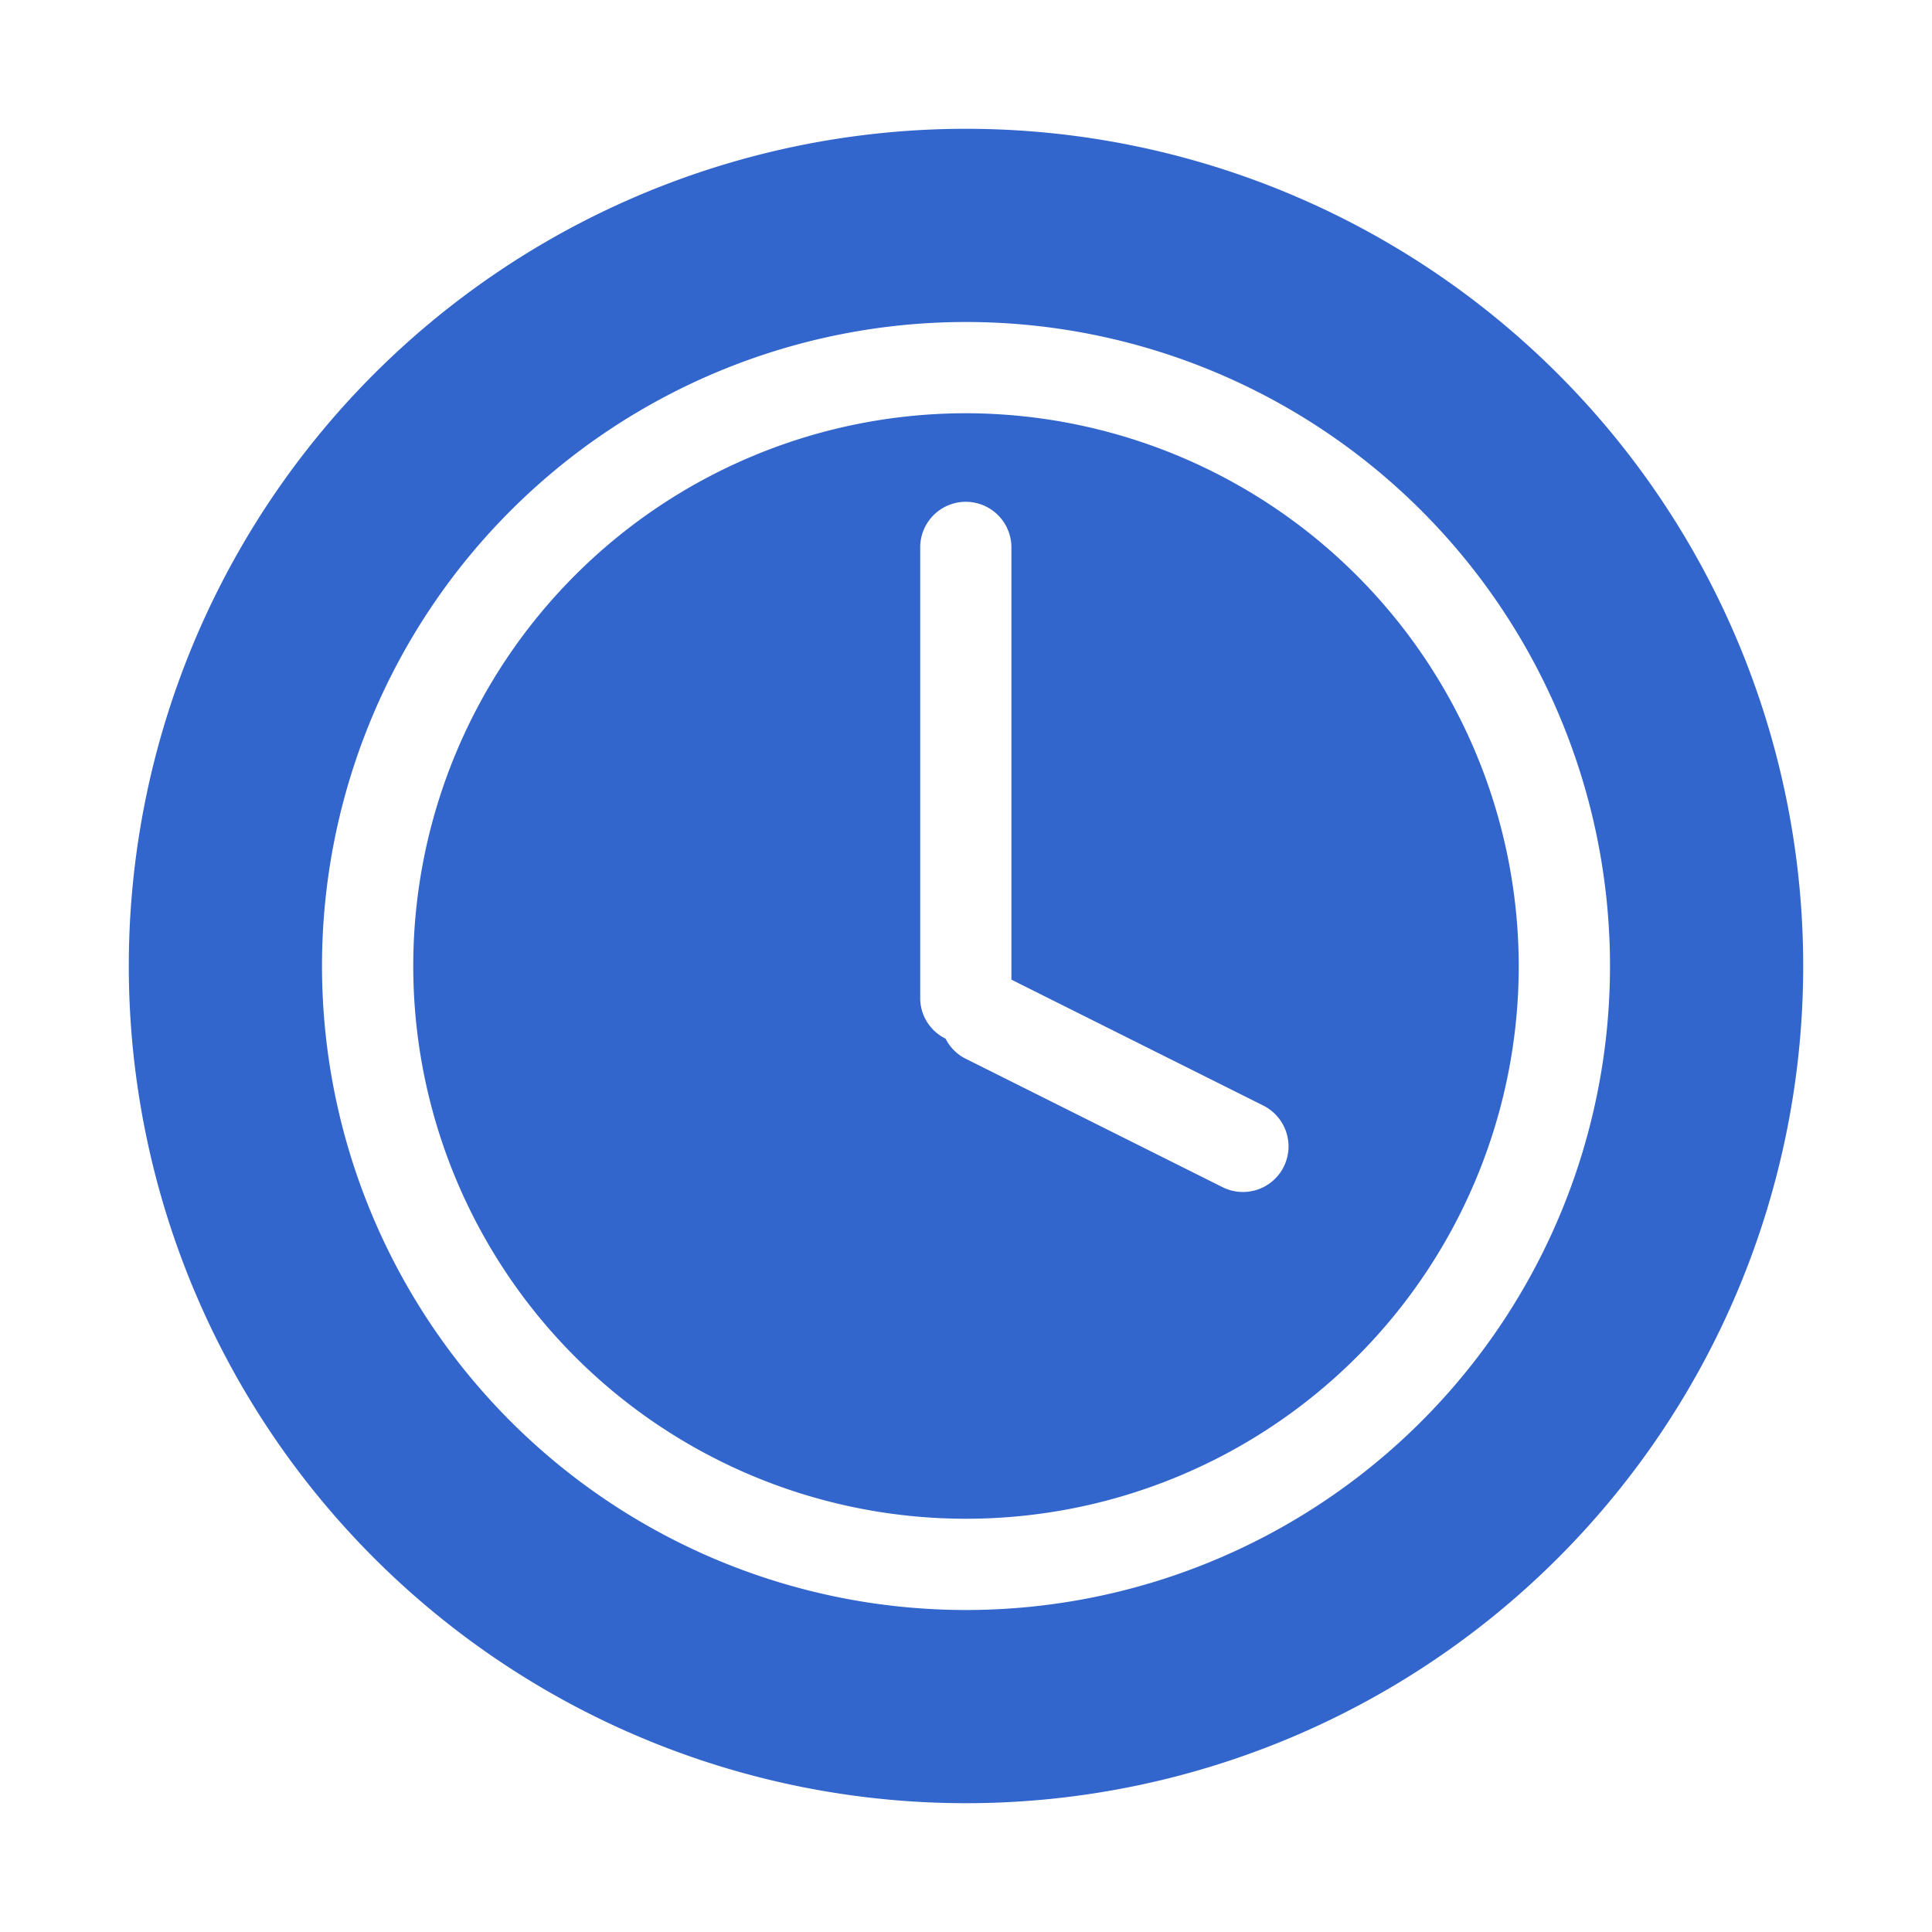
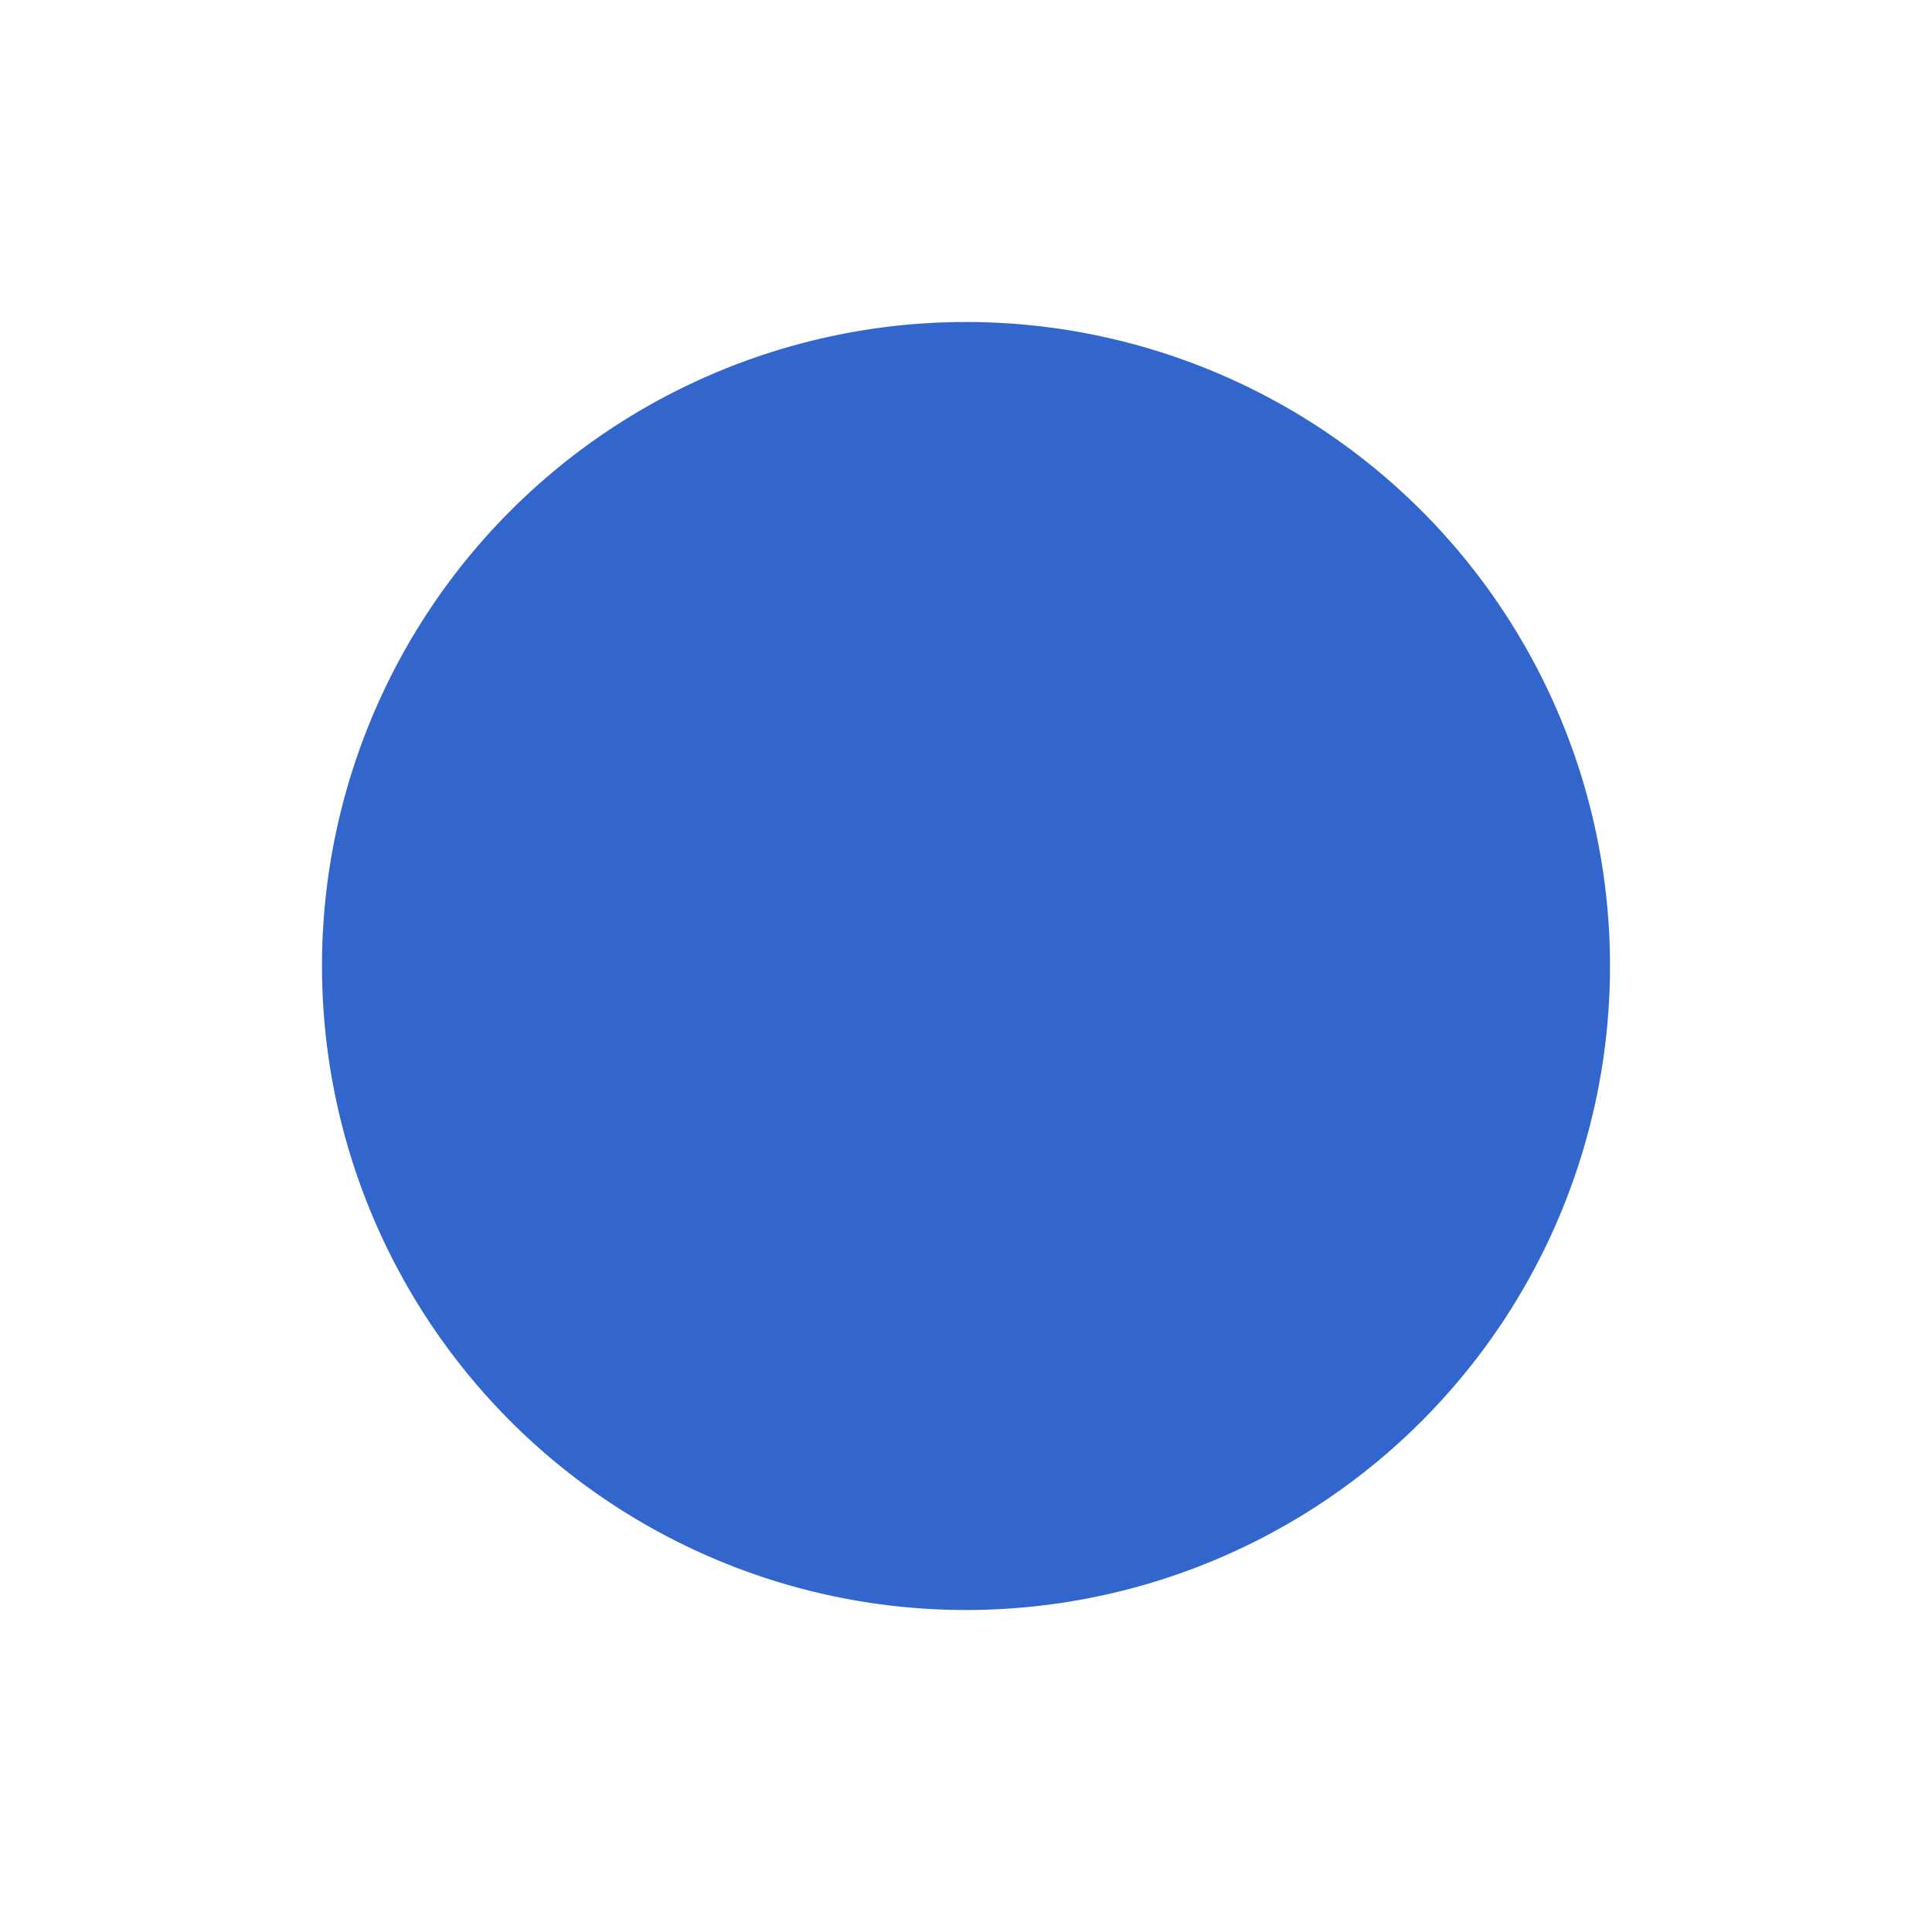
<svg xmlns="http://www.w3.org/2000/svg" width="30" height="30" viewBox="0 0 30 30">
  <title>icon_time</title>
  <g>
-     <path d="M15,2A13,13,0,1,0,28,15,13,13,0,0,0,15,2Zm0,23A10,10,0,1,1,25,15,10,10,0,0,1,15,25Z" fill="#36c" />
-     <path d="M15,6.417A8.583,8.583,0,1,0,23.583,15,8.594,8.594,0,0,0,15,6.417Zm4.934,11.7a.708.708,0,0,1-.951.317l-4-2a.7.7,0,0,1-.3-.306.7.7,0,0,1-.394-.628v-7a.708.708,0,1,1,1.416,0v6.712l3.909,1.954A.709.709,0,0,1,19.934,18.117Z" fill="#36c" />
+     <path d="M15,2Zm0,23A10,10,0,1,1,25,15,10,10,0,0,1,15,25Z" fill="#36c" />
  </g>
</svg>